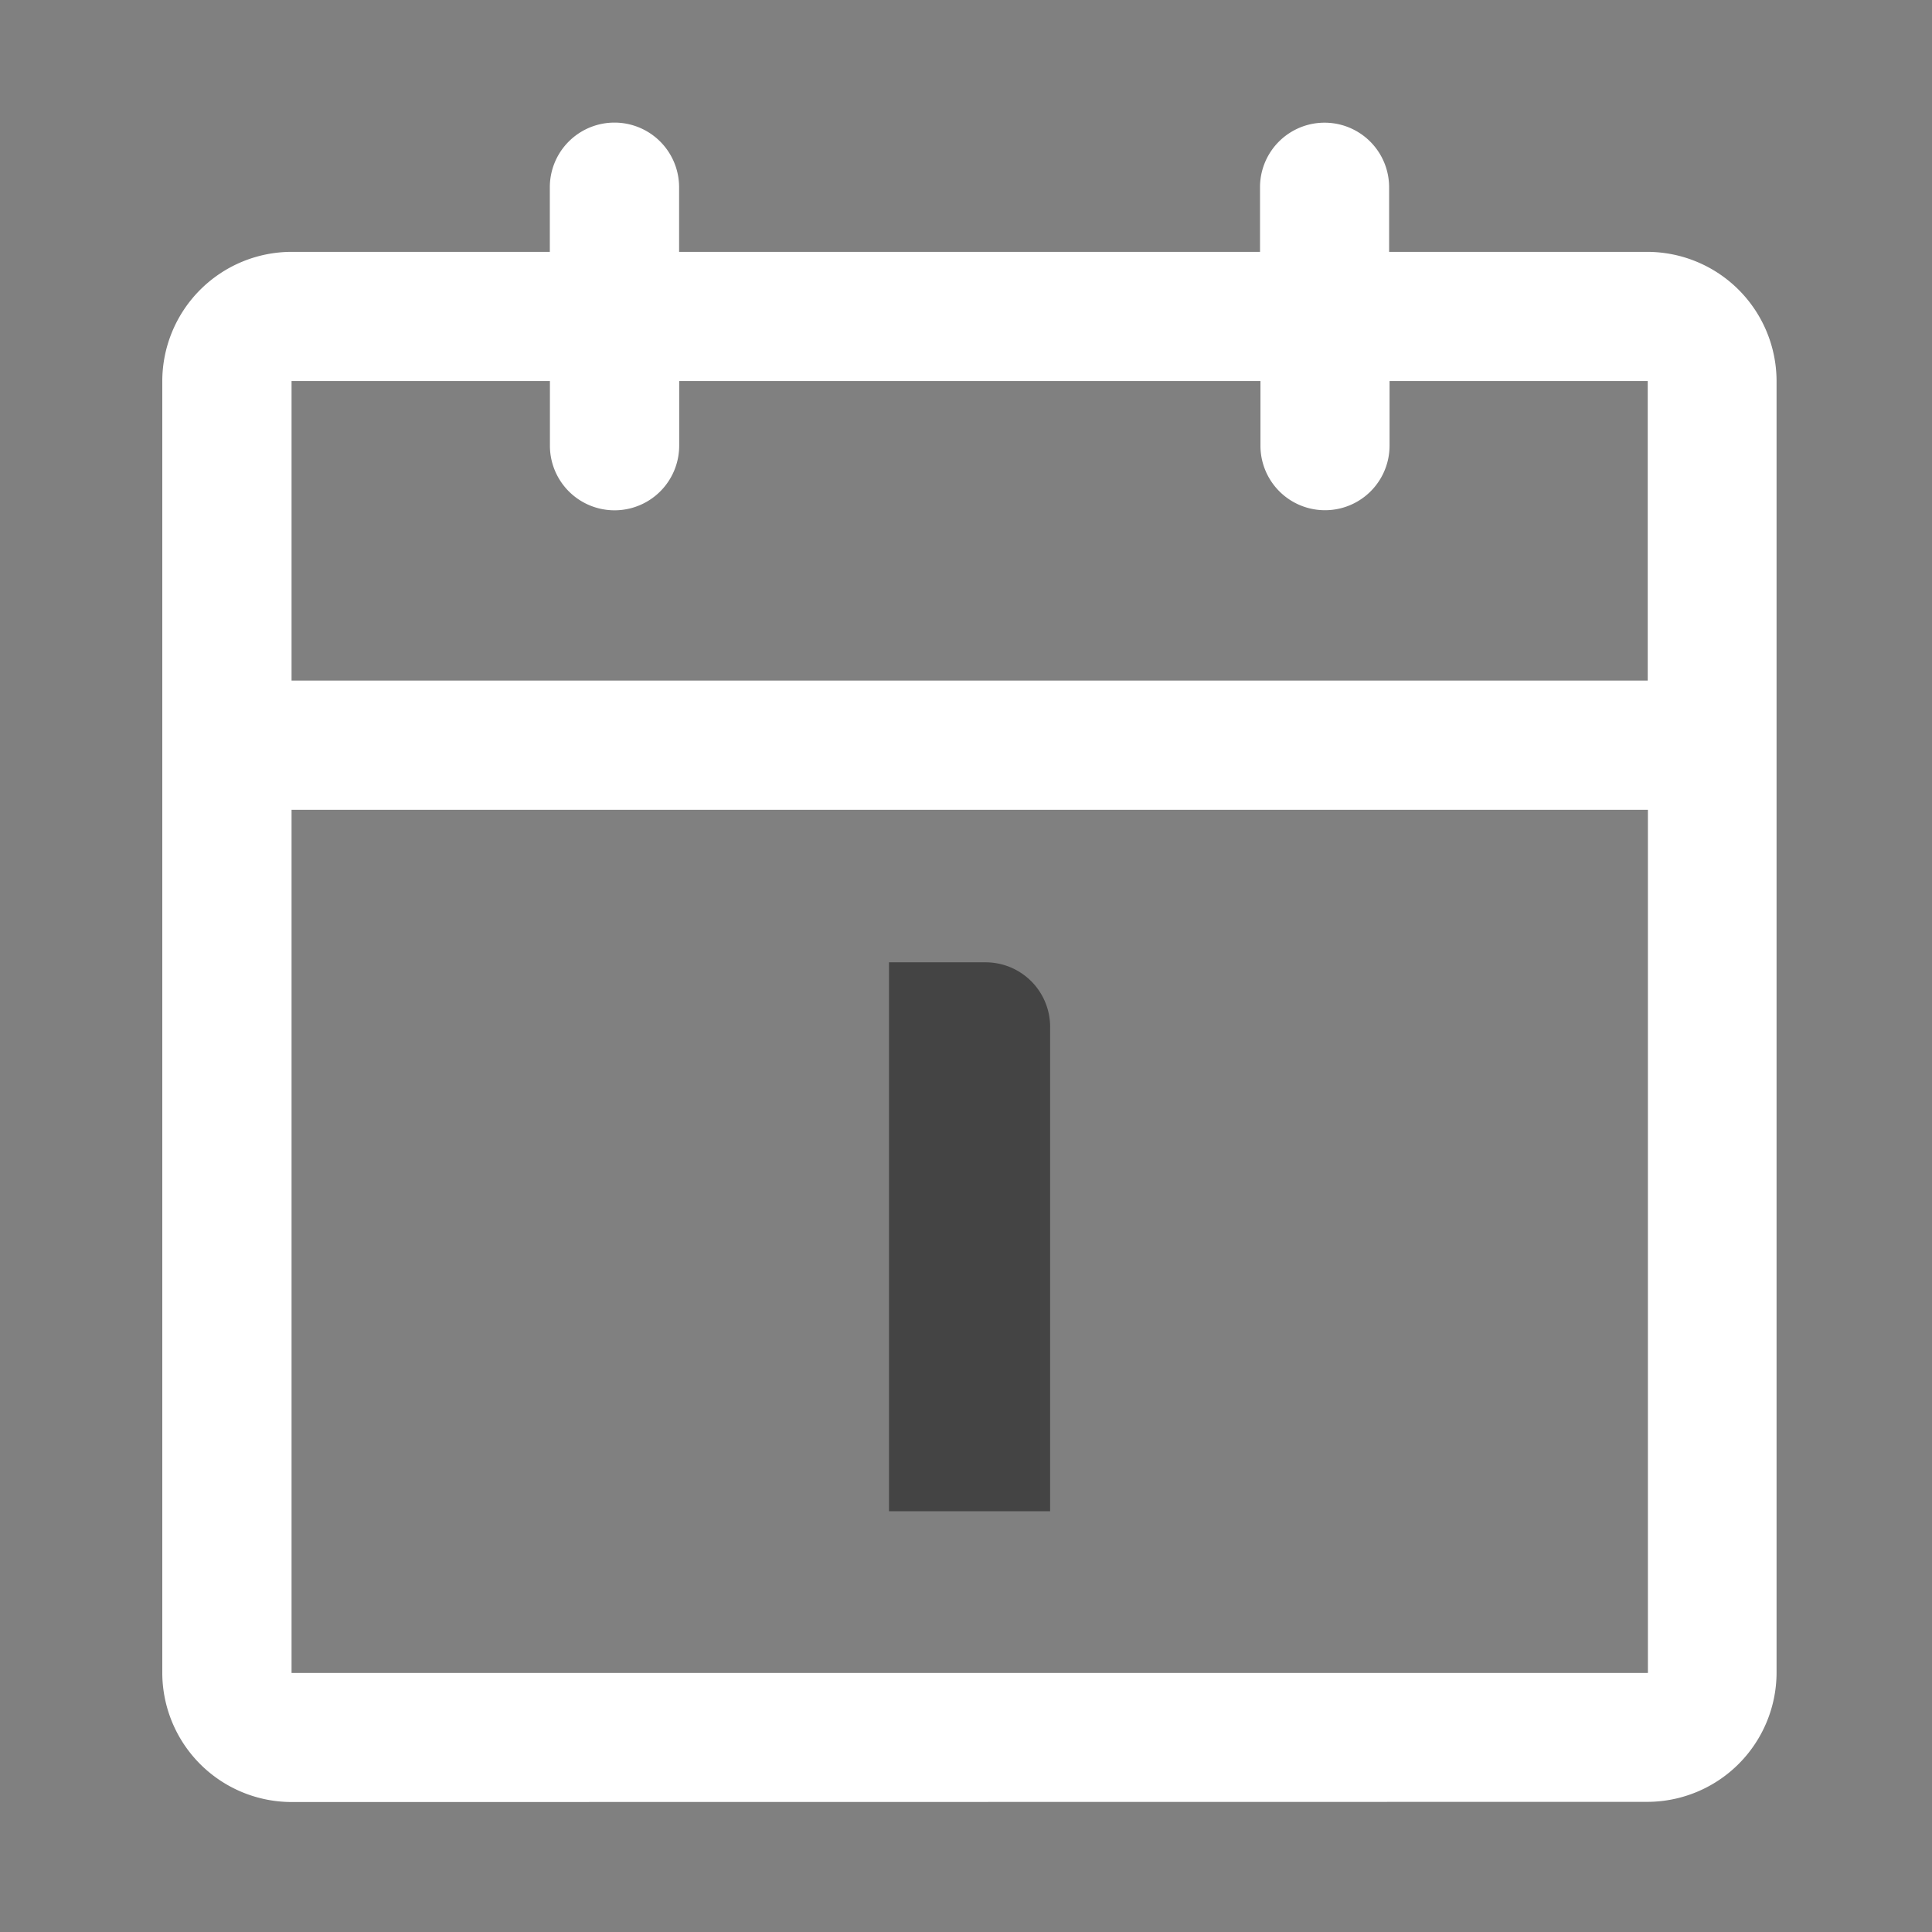
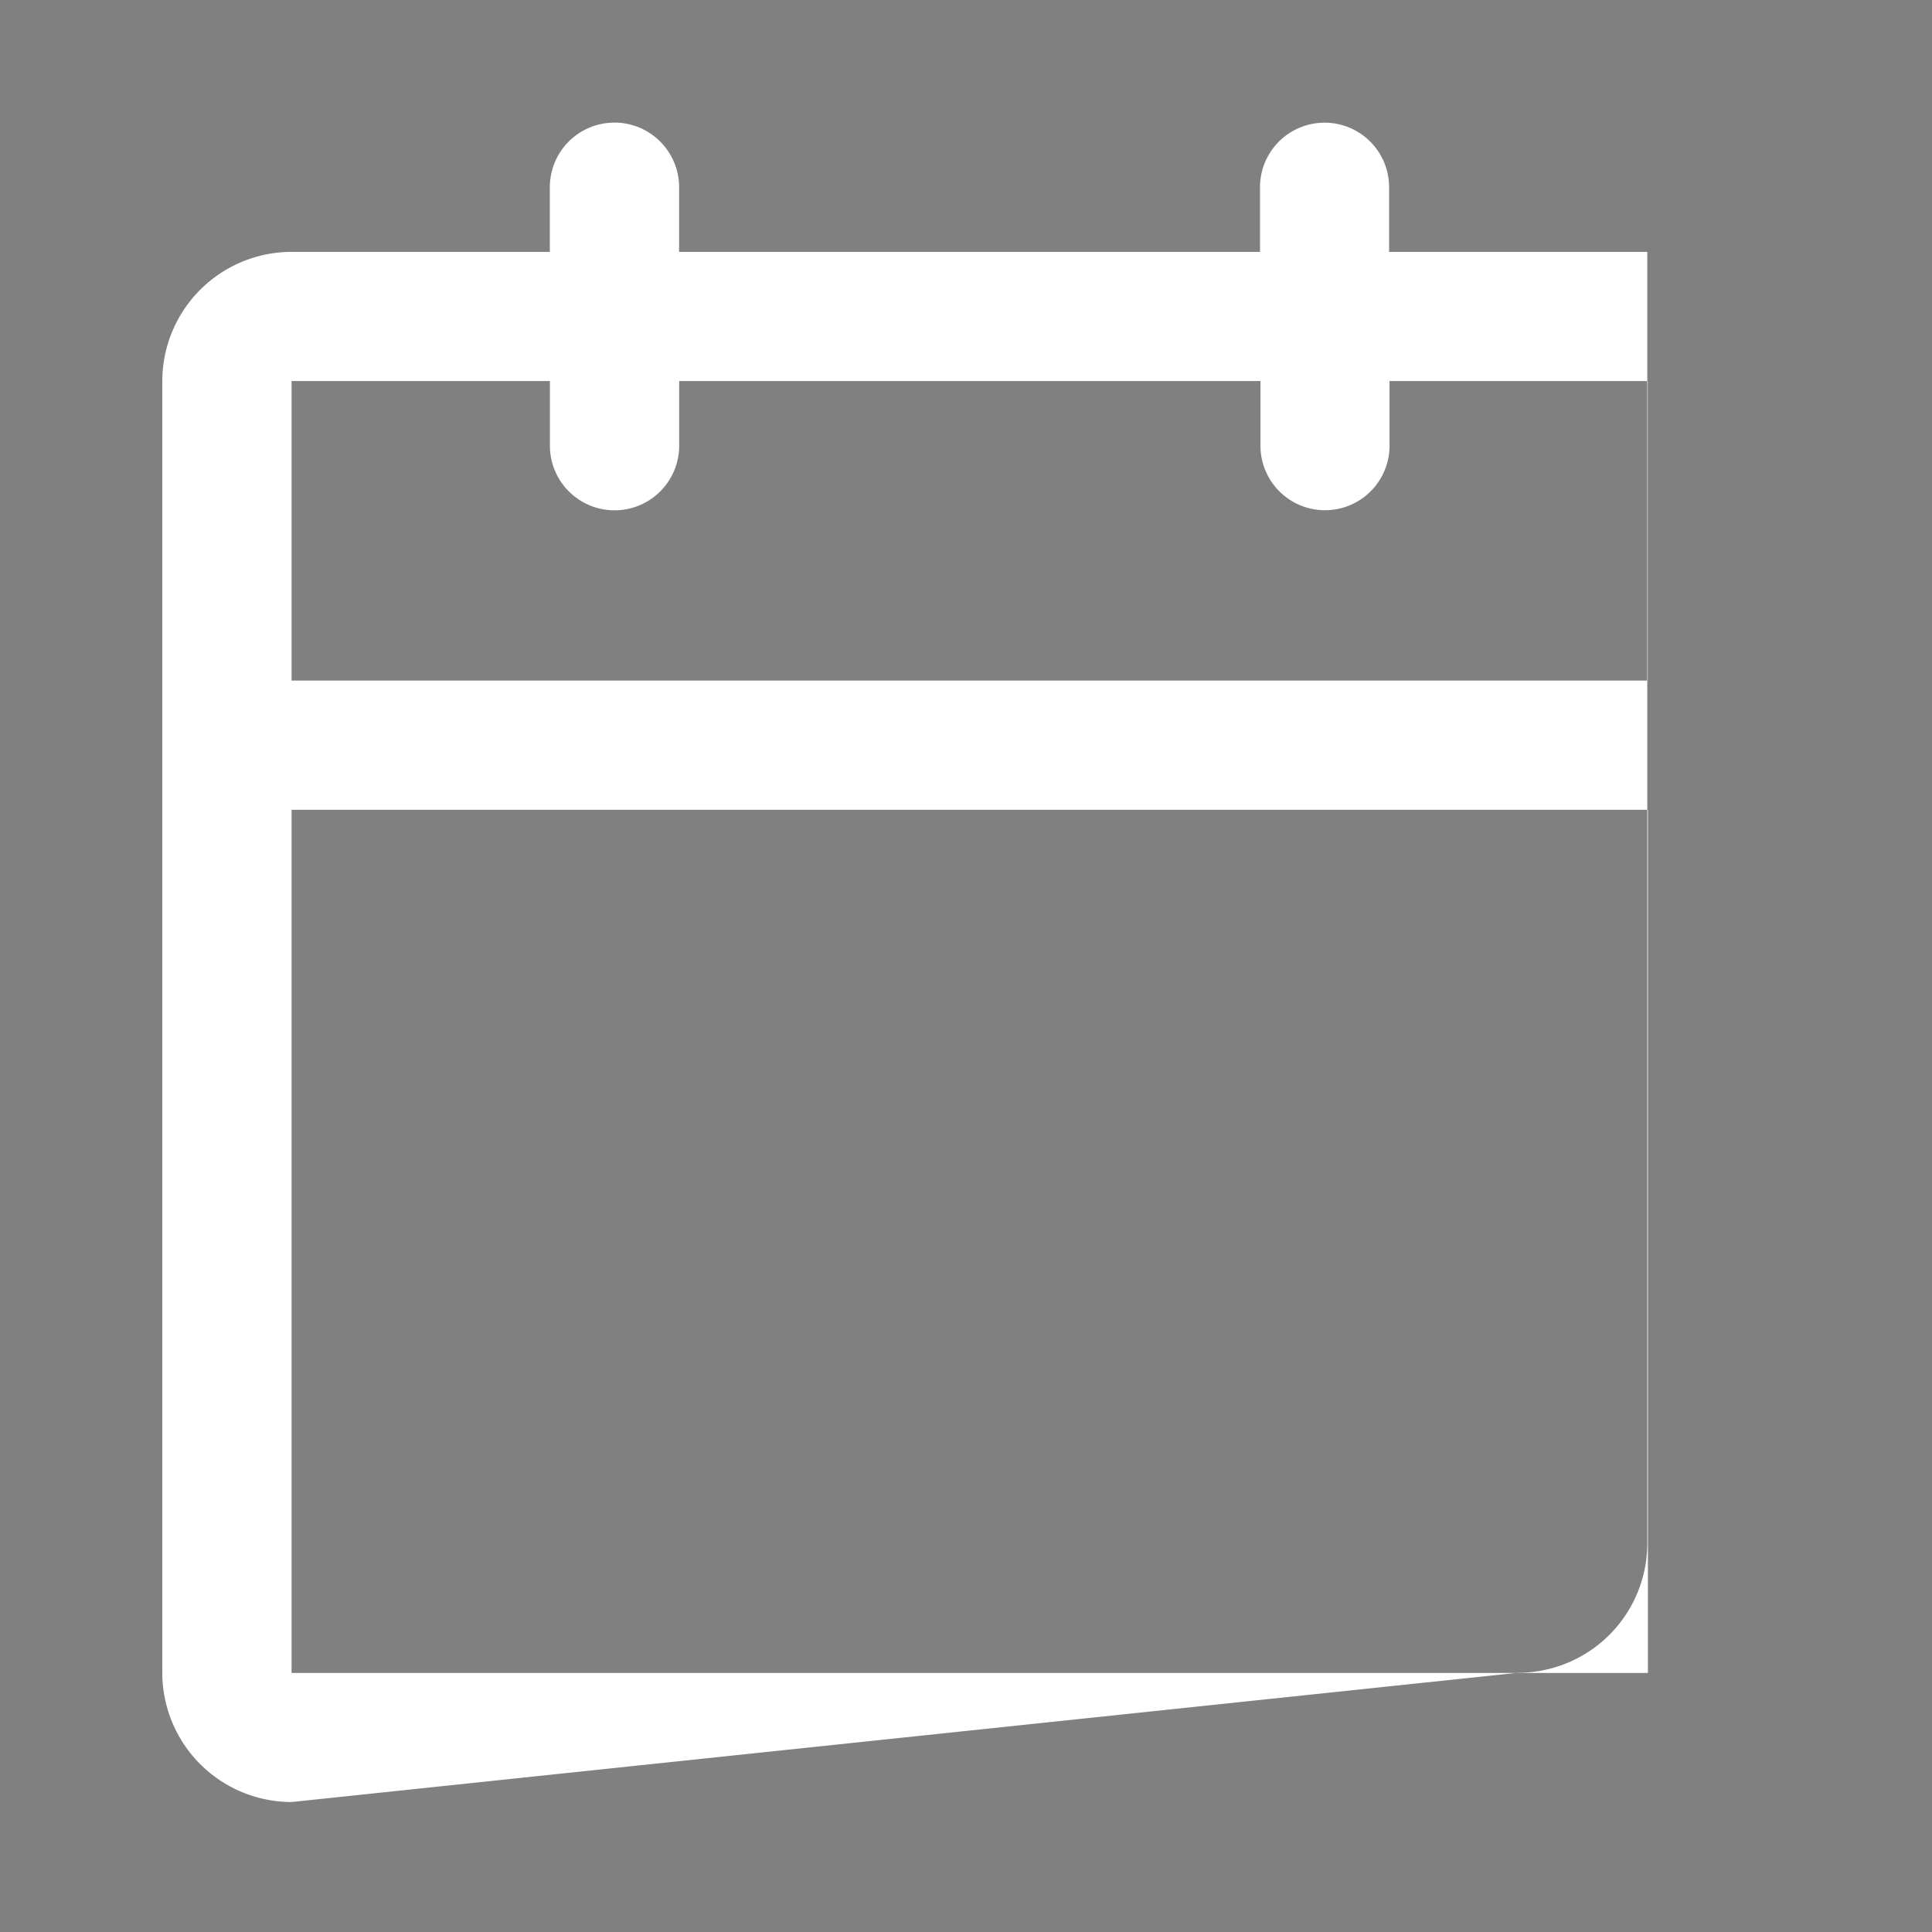
<svg xmlns="http://www.w3.org/2000/svg" width="22" height="22" viewBox="0 0 22 22">
  <rect x="0" y="0" width="22" height="22" fill="#808080" stroke="none" />
  <defs>
    <style>
      .cls-1 {
        opacity: 0;
      }

      .cls-2 {
        fill: #fff;
      }

      .cls-3 {
        fill: #444;
      }
    </style>
  </defs>
  <g id="Bee-calendar" transform="translate(0.13)">
-     <rect id="Rectangle" class="cls-1" width="22" height="22" transform="translate(-0.13)" />
-     <path id="Union_2" data-name="Union 2" class="cls-2" d="M1.472,19.122A1.474,1.474,0,0,1,0,17.651V2.941A1.474,1.474,0,0,1,1.472,1.47H4.413V.734a.736.736,0,0,1,1.472,0V1.47H12.5V.734a.735.735,0,0,1,1.47,0V1.47h2.94a1.474,1.474,0,0,1,1.472,1.47v14.71a1.474,1.474,0,0,1-1.472,1.47Zm0-1.47H16.917l0-9.829H1.472Zm15.443-11.3V2.941h-2.94v.736a.735.735,0,0,1-1.47,0V2.941H5.886v.736a.736.736,0,0,1-1.472,0V2.941H1.472V6.352Z" transform="translate(1.718 1.398)" />
-     <path id="Path" class="cls-3" d="M1.839,6.251H0V0H1.1a.735.735,0,0,1,.735.735V6.251Z" transform="translate(9.993 10.958)" />
+     <path id="Union_2" data-name="Union 2" class="cls-2" d="M1.472,19.122A1.474,1.474,0,0,1,0,17.651V2.941A1.474,1.474,0,0,1,1.472,1.47H4.413V.734a.736.736,0,0,1,1.472,0V1.47H12.5V.734a.735.735,0,0,1,1.47,0V1.47h2.94v14.71a1.474,1.474,0,0,1-1.472,1.47Zm0-1.47H16.917l0-9.829H1.472Zm15.443-11.3V2.941h-2.94v.736a.735.735,0,0,1-1.47,0V2.941H5.886v.736a.736.736,0,0,1-1.472,0V2.941H1.472V6.352Z" transform="translate(1.718 1.398)" />
  </g>
</svg>